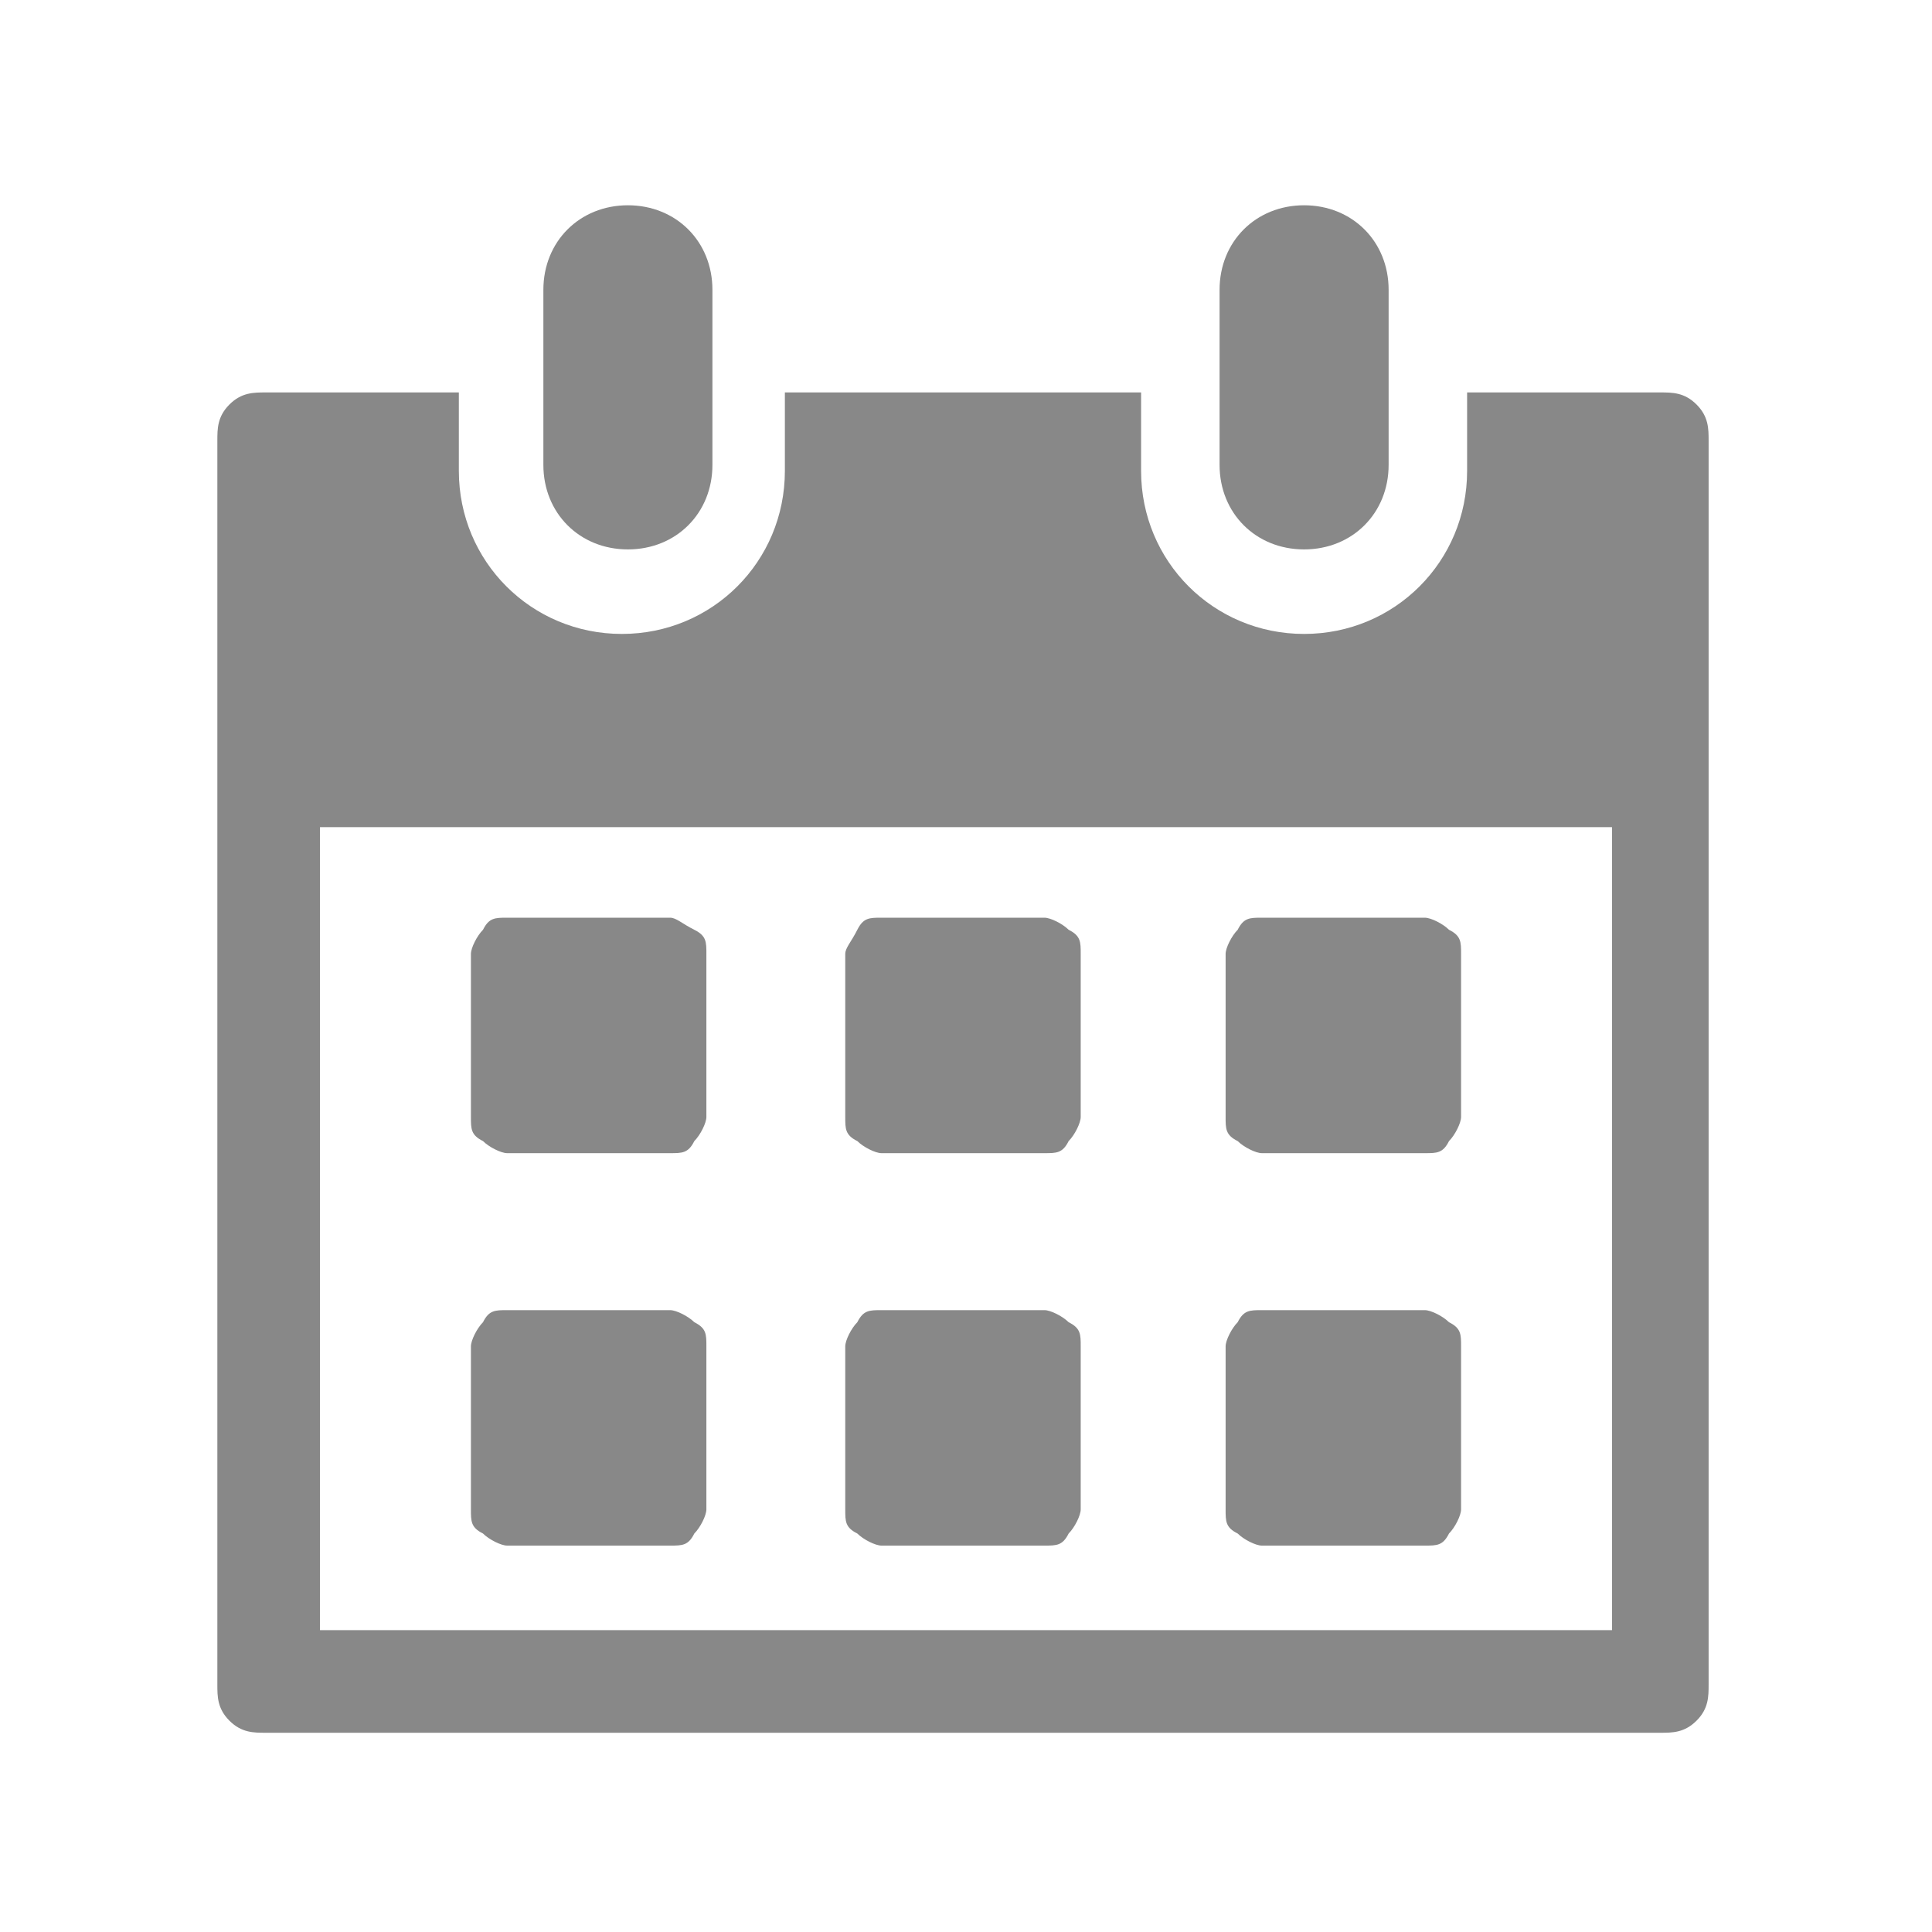
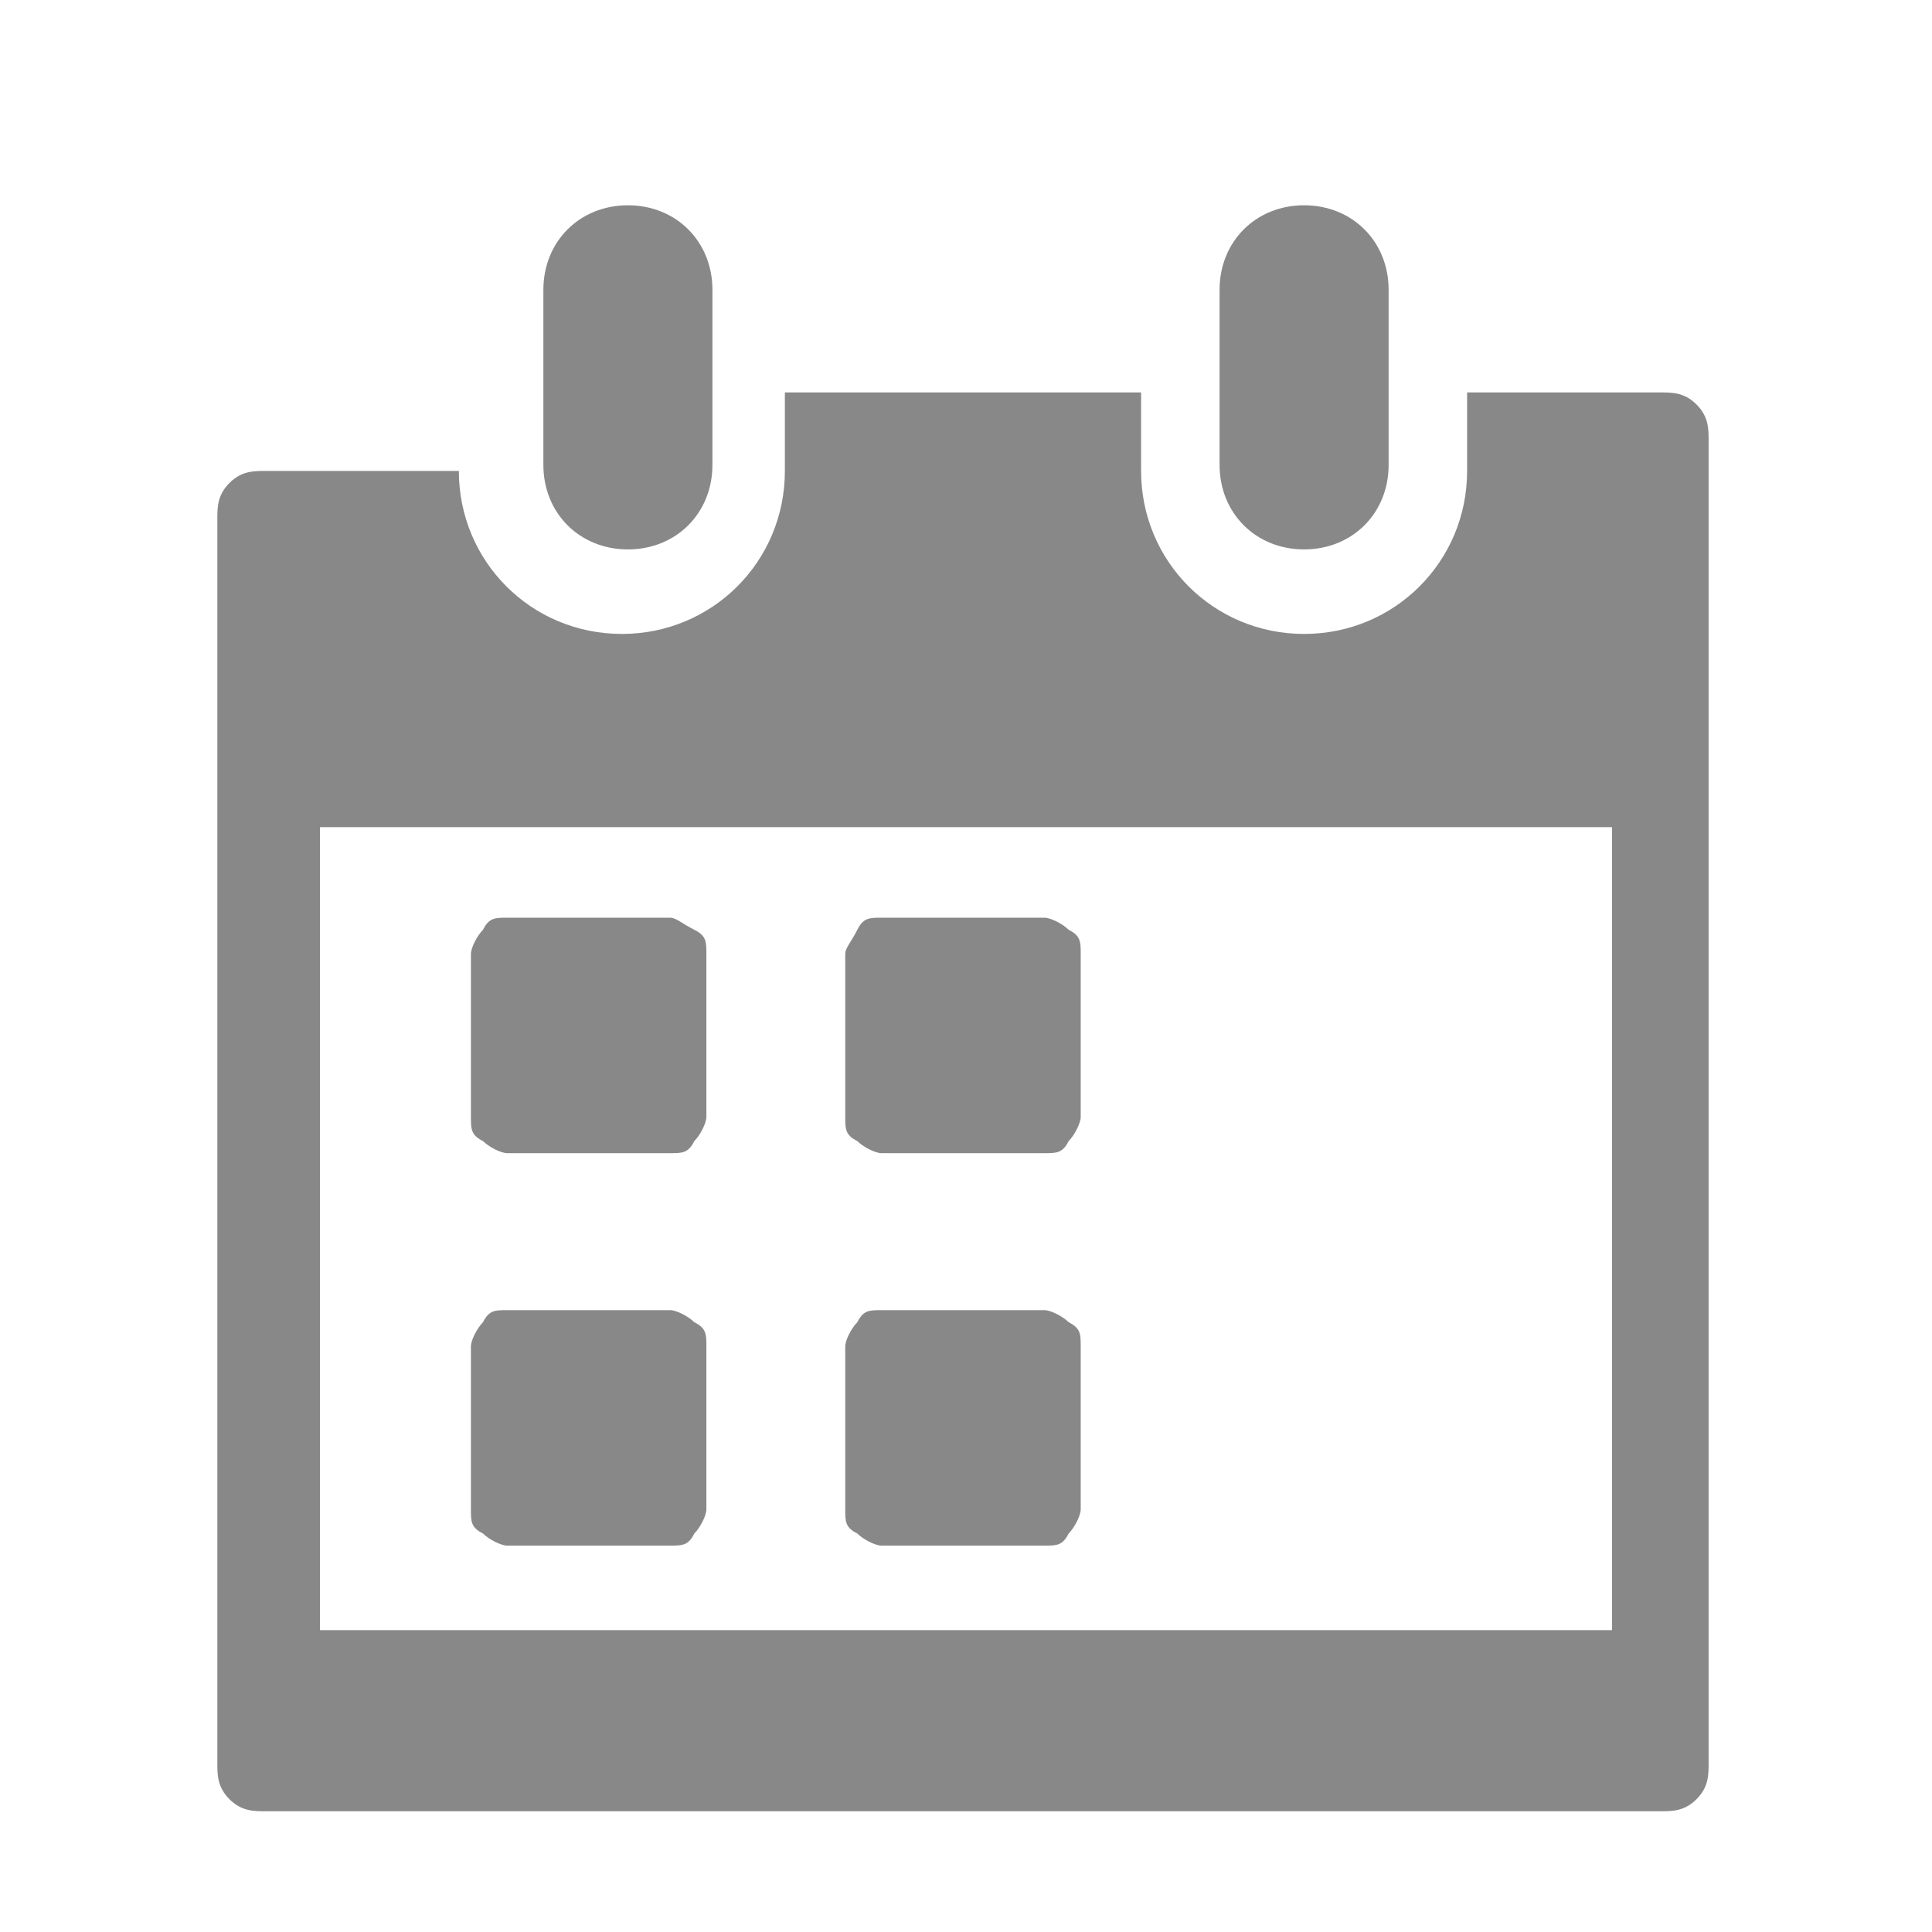
<svg xmlns="http://www.w3.org/2000/svg" id="_ÉåÉCÉÑÅ_x5B__x5F_1" data-name="ÉåÉCÉÑÅ_x5B__x5F_1" version="1.1" viewBox="0 0 32 32">
  <defs>
    <style>
      .st0 {
        fill: #888;
      }
    </style>
  </defs>
-   <path class="st0" d="M20.9,25.6h2.7c.2,0,.3,0,.4-.2.1-.1.2-.3.2-.4v-2.7c0-.2,0-.3-.2-.4-.1-.1-.3-.2-.4-.2h-2.7c-.2,0-.3,0-.4.2-.1.1-.2.3-.2.4v2.7c0,.2,0,.3.2.4.1.1.3.2.4.2Z" />
-   <path class="st0" d="M20.9,19.1h2.7c.2,0,.3,0,.4-.2.1-.1.2-.3.2-.4v-2.7c0-.2,0-.3-.2-.4-.1-.1-.3-.2-.4-.2h-2.7c-.2,0-.3,0-.4.2-.1.1-.2.3-.2.4v2.7c0,.2,0,.3.2.4.1.1.3.2.4.2Z" />
  <path class="st0" d="M14.6,19.1h2.7c.2,0,.3,0,.4-.2.1-.1.2-.3.2-.4v-2.7c0-.2,0-.3-.2-.4-.1-.1-.3-.2-.4-.2h-2.7c-.2,0-.3,0-.4.2s-.2.3-.2.4v2.7c0,.2,0,.3.2.4.1.1.3.2.4.2Z" />
  <path class="st0" d="M8.4,25.6h2.7c.2,0,.3,0,.4-.2.1-.1.2-.3.2-.4v-2.7c0-.2,0-.3-.2-.4-.1-.1-.3-.2-.4-.2h-2.7c-.2,0-.3,0-.4.2-.1.1-.2.3-.2.4v2.7c0,.2,0,.3.2.4.1.1.3.2.4.2Z" />
-   <path class="st0" d="M28.1,6.7c-.2-.2-.4-.2-.6-.2h-3.2v1.3c0,1.5-1.2,2.7-2.7,2.7-1.5,0-2.7-1.2-2.7-2.7v-1.3h-5.9v1.3c0,1.5-1.2,2.7-2.7,2.7-1.5,0-2.7-1.2-2.7-2.7v-1.3h-3.2c-.2,0-.4,0-.6.2-.2.2-.2.4-.2.6v20.6c0,.2,0,.4.2.6.2.2.4.2.6.2h23.1c.2,0,.4,0,.6-.2.2-.2.2-.4.2-.6V7.3c0-.2,0-.4-.2-.6ZM26.7,27H5.3v-13.3h21.4v13.3Z" />
+   <path class="st0" d="M28.1,6.7c-.2-.2-.4-.2-.6-.2h-3.2v1.3c0,1.5-1.2,2.7-2.7,2.7-1.5,0-2.7-1.2-2.7-2.7v-1.3h-5.9v1.3c0,1.5-1.2,2.7-2.7,2.7-1.5,0-2.7-1.2-2.7-2.7h-3.2c-.2,0-.4,0-.6.2-.2.2-.2.4-.2.6v20.6c0,.2,0,.4.2.6.2.2.4.2.6.2h23.1c.2,0,.4,0,.6-.2.2-.2.2-.4.2-.6V7.3c0-.2,0-.4-.2-.6ZM26.7,27H5.3v-13.3h21.4v13.3Z" />
  <path class="st0" d="M8.4,19.1h2.7c.2,0,.3,0,.4-.2.1-.1.2-.3.2-.4v-2.7c0-.2,0-.3-.2-.4s-.3-.2-.4-.2h-2.7c-.2,0-.3,0-.4.2-.1.1-.2.3-.2.4v2.7c0,.2,0,.3.2.4.1.1.3.2.4.2Z" />
  <path class="st0" d="M14.6,25.6h2.7c.2,0,.3,0,.4-.2.1-.1.2-.3.2-.4v-2.7c0-.2,0-.3-.2-.4-.1-.1-.3-.2-.4-.2h-2.7c-.2,0-.3,0-.4.2-.1.1-.2.3-.2.4v2.7c0,.2,0,.3.2.4.1.1.3.2.4.2Z" />
  <path class="st0" d="M10.4,9.1c.8,0,1.4-.6,1.4-1.4v-2.9c0-.8-.6-1.4-1.4-1.4s-1.4.6-1.4,1.4v2.9c0,.8.6,1.4,1.4,1.4Z" />
  <path class="st0" d="M21.6,9.1c.8,0,1.4-.6,1.4-1.4v-2.9c0-.8-.6-1.4-1.4-1.4s-1.4.6-1.4,1.4v2.9c0,.8.6,1.4,1.4,1.4Z" />
</svg>